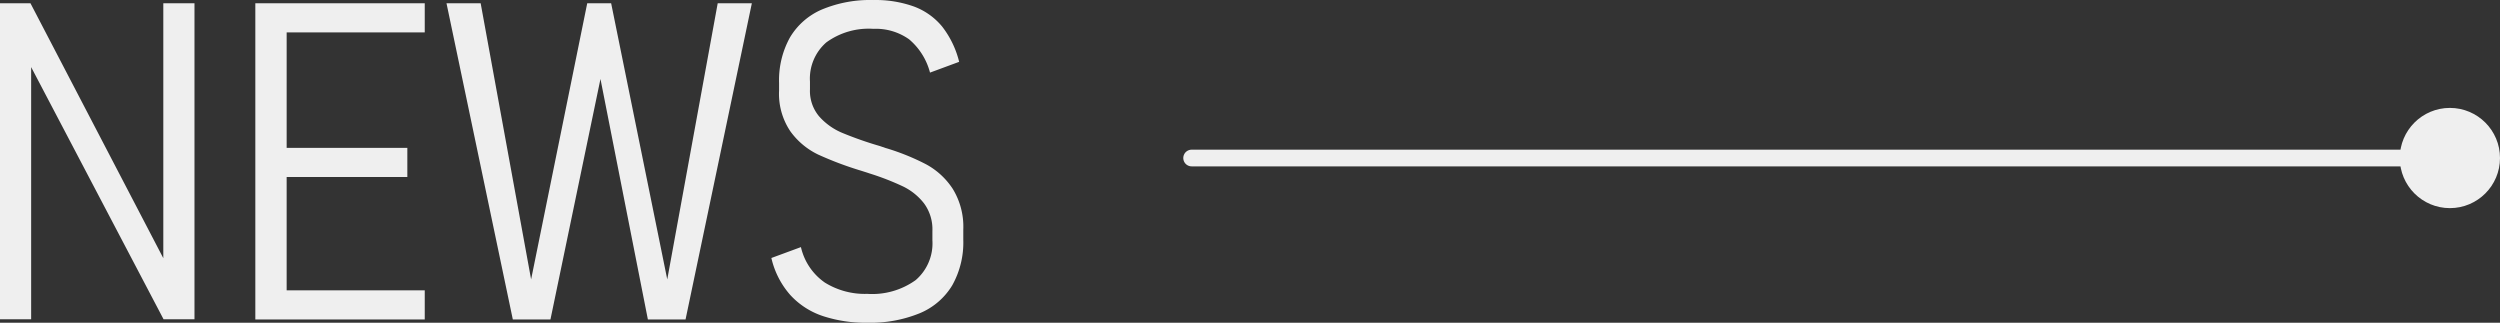
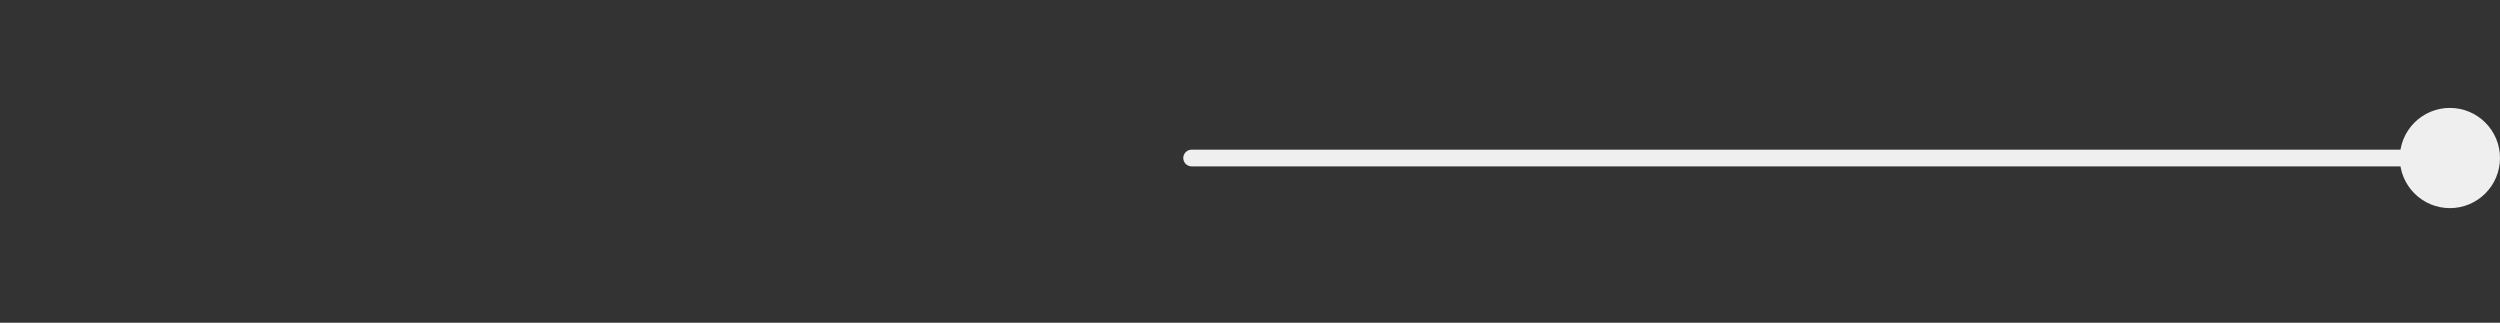
<svg xmlns="http://www.w3.org/2000/svg" width="224.516" height="28.984" viewBox="0 0 224.516 28.984">
  <rect x="0" y="0" width="224.516" height="28.984" fill="#333333" stroke="none" />
  <g id="グループ_1629" data-name="グループ 1629" transform="translate(-185.484 -5923.309)">
-     <path id="パス_14522" data-name="パス 14522" d="M2.734-28.4H5.469L18.213-3.945,17.4-4.082V-28.4H20.2V-.02H17.422L4.531-24.57l1,.3V-.02H2.734Zm22.93,0h2.813V0H25.664ZM27.6-2.617H40.879V0H27.6Zm0-12.793H39.316v2.617H27.6Zm0-12.988H40.879v2.617H27.6Zm27.871,0h2.148l5.039,24.8,4.531-24.8h3.066L64.3,0H60.918L56.66-21.6,52.168,0H48.789L42.832-28.4H45.9l4.531,24.8ZM80.62.293a12.29,12.29,0,0,1-3.987-.6,6.933,6.933,0,0,1-2.925-1.89,7.568,7.568,0,0,1-1.7-3.325L74.663-6.5a5.314,5.314,0,0,0,2.148,3.186A6.807,6.807,0,0,0,80.62-2.3a6.693,6.693,0,0,0,4.346-1.235A4.348,4.348,0,0,0,86.47-7.1v-.85a3.924,3.924,0,0,0-.745-2.466,5.3,5.3,0,0,0-1.892-1.531A23.322,23.322,0,0,0,80.84-13.11l-.115-.039-.115-.039-.522-.166a30.517,30.517,0,0,1-3.882-1.458,6.588,6.588,0,0,1-2.488-2.08A6.012,6.012,0,0,1,72.7-20.547v-.7a7.921,7.921,0,0,1,.974-4.075,6.157,6.157,0,0,1,2.864-2.512,11.207,11.207,0,0,1,4.629-.854,10.179,10.179,0,0,1,3.66.588A5.966,5.966,0,0,1,87.349-26.3a8.414,8.414,0,0,1,1.523,3.162l-2.617.967a5.831,5.831,0,0,0-1.877-2.988,5.143,5.143,0,0,0-3.21-.942,6.446,6.446,0,0,0-4.229,1.221,4.312,4.312,0,0,0-1.465,3.511v.7a3.545,3.545,0,0,0,.825,2.432,5.721,5.721,0,0,0,2.053,1.47,32.474,32.474,0,0,0,3.333,1.172q.083.024.154.049l.139.049a1.646,1.646,0,0,1,.186.061,1.646,1.646,0,0,0,.186.061,20.589,20.589,0,0,1,3.562,1.445,6.6,6.6,0,0,1,2.385,2.2,6.488,6.488,0,0,1,.947,3.655v.918a7.864,7.864,0,0,1-.989,4.084,6.166,6.166,0,0,1-2.917,2.51A11.712,11.712,0,0,1,80.62.293Z" transform="translate(182.75 5952)" fill="#efefef" />
    <g id="グループ_1563" data-name="グループ 1563" transform="translate(-962 6184) rotate(-90)">
      <line id="線_124" data-name="線 124" y2="110" transform="translate(246.5 1254.5)" fill="none" stroke="#efefef" stroke-linecap="round" stroke-width="1.5" />
      <circle id="楕円形_1949" data-name="楕円形 1949" cx="4.5" cy="4.5" r="4.5" transform="translate(242 1363)" fill="#efefef" />
    </g>
  </g>
</svg>